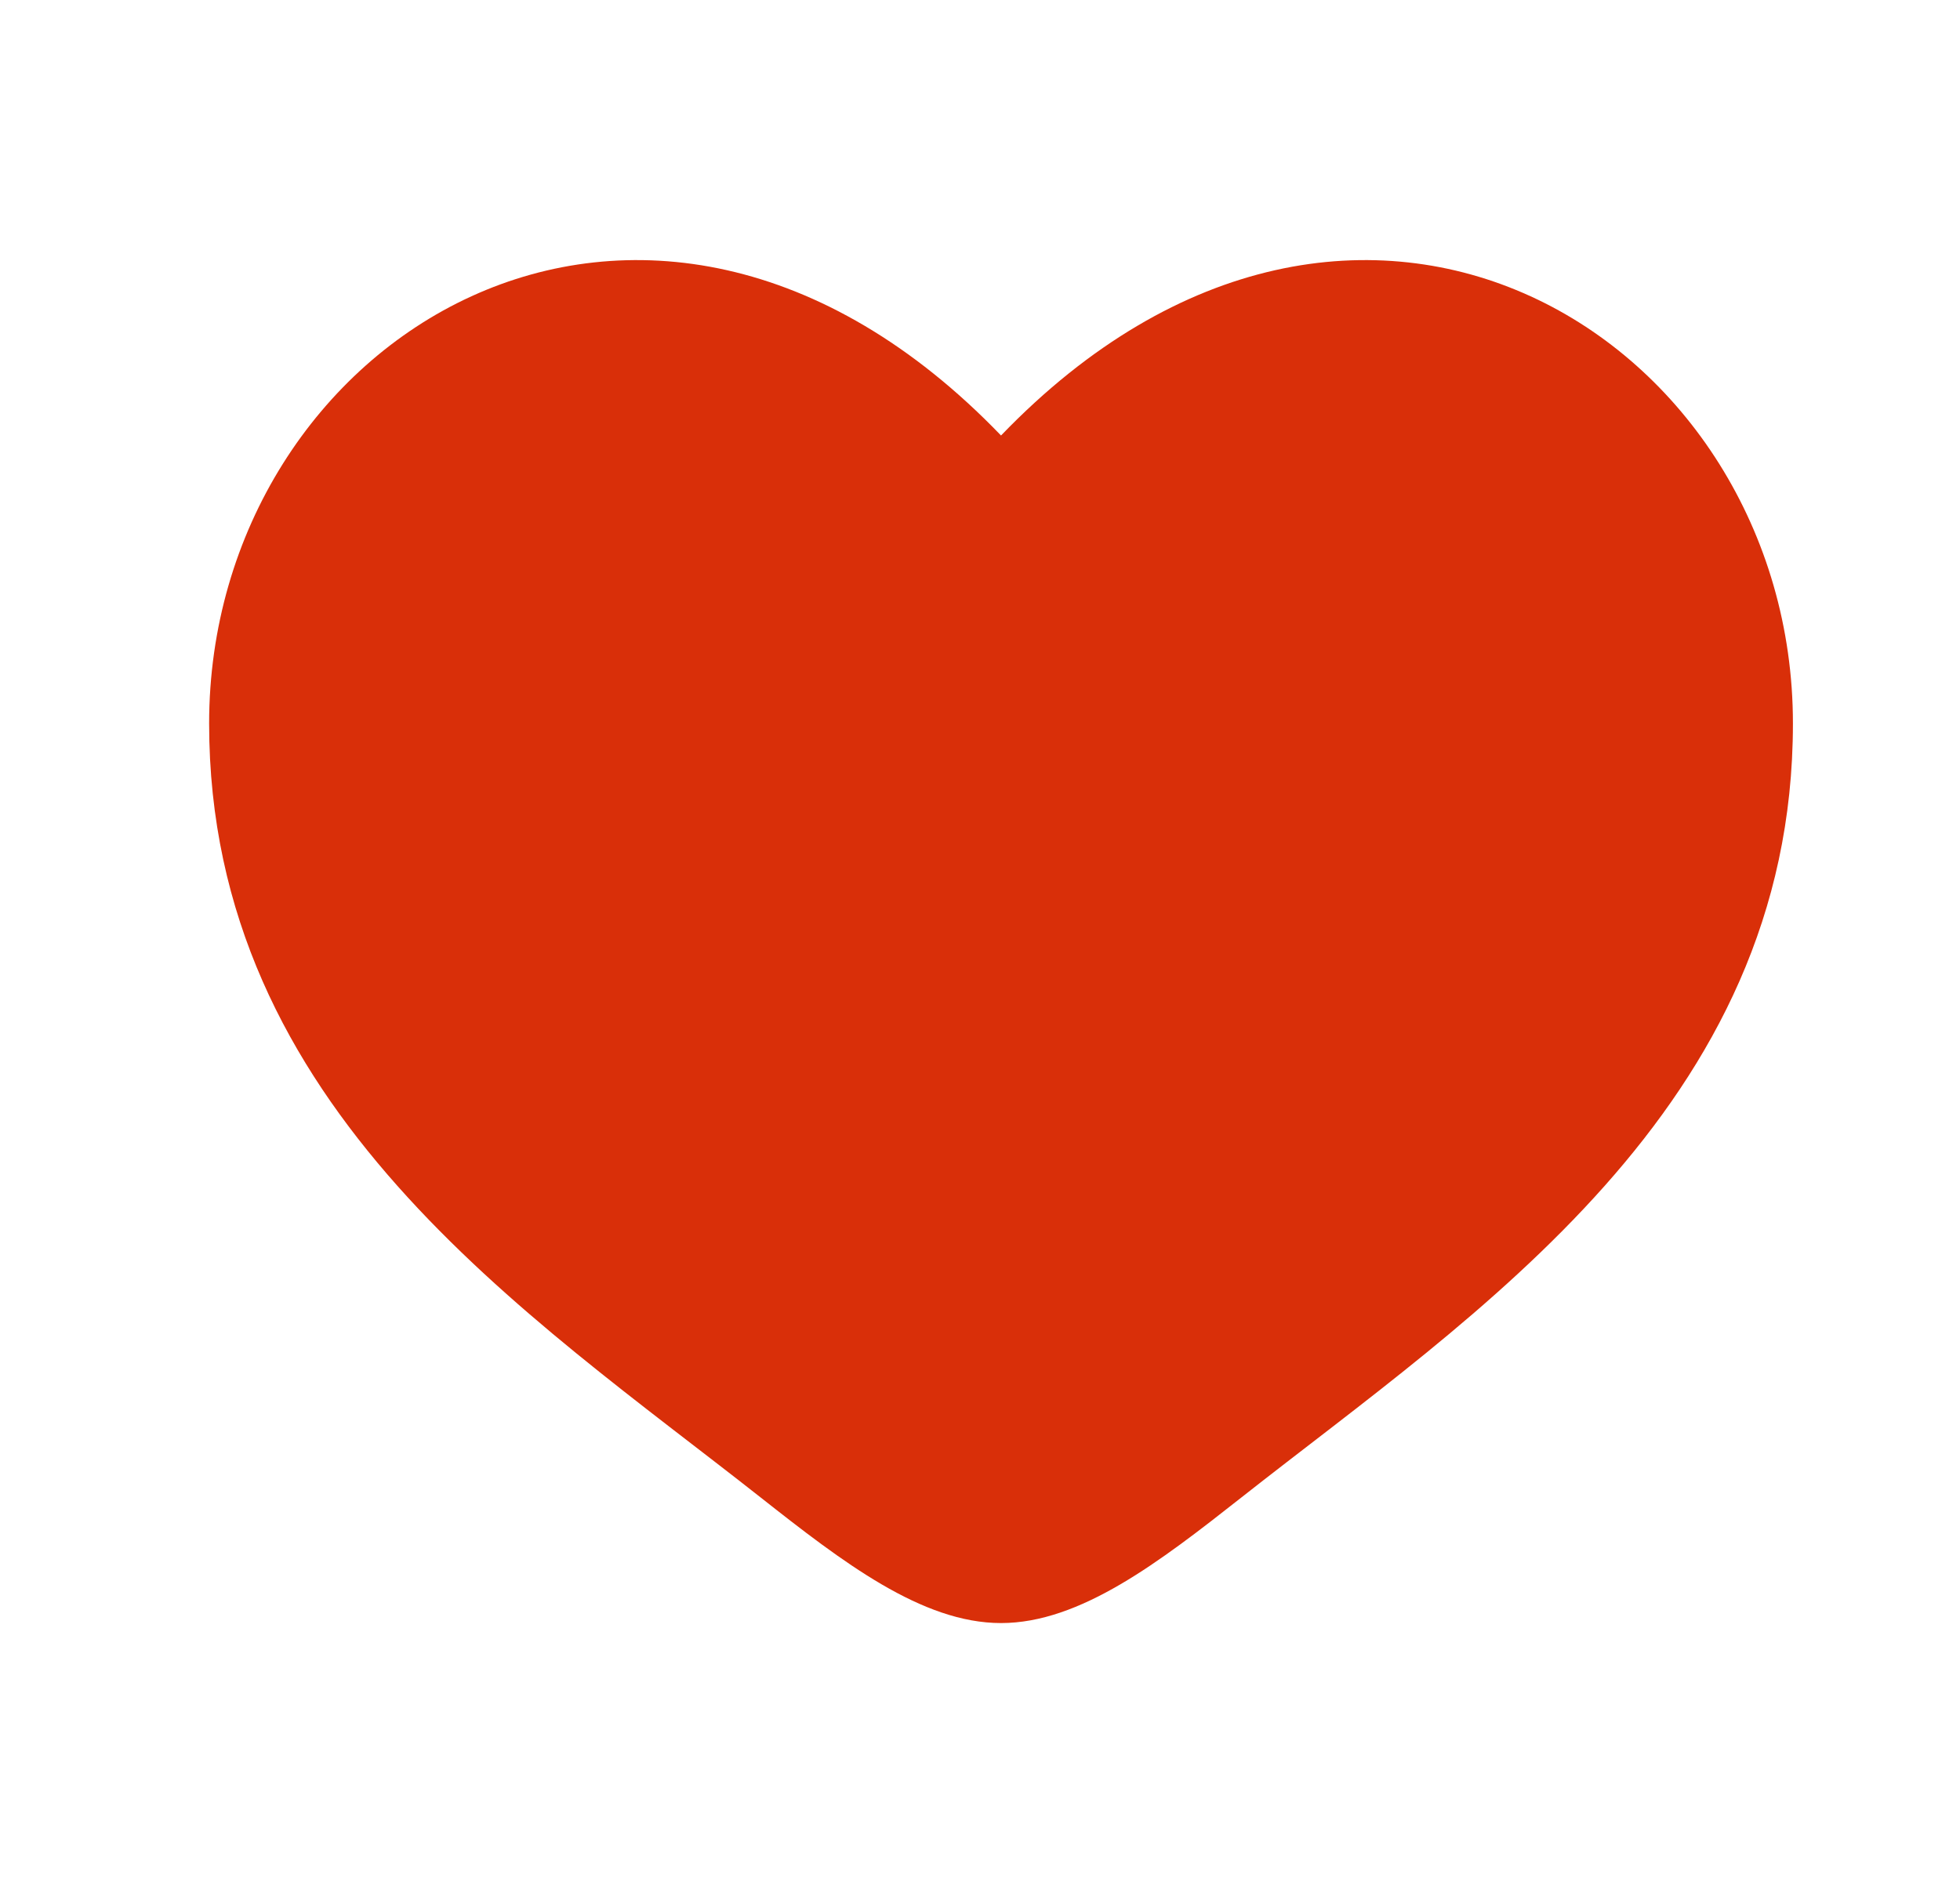
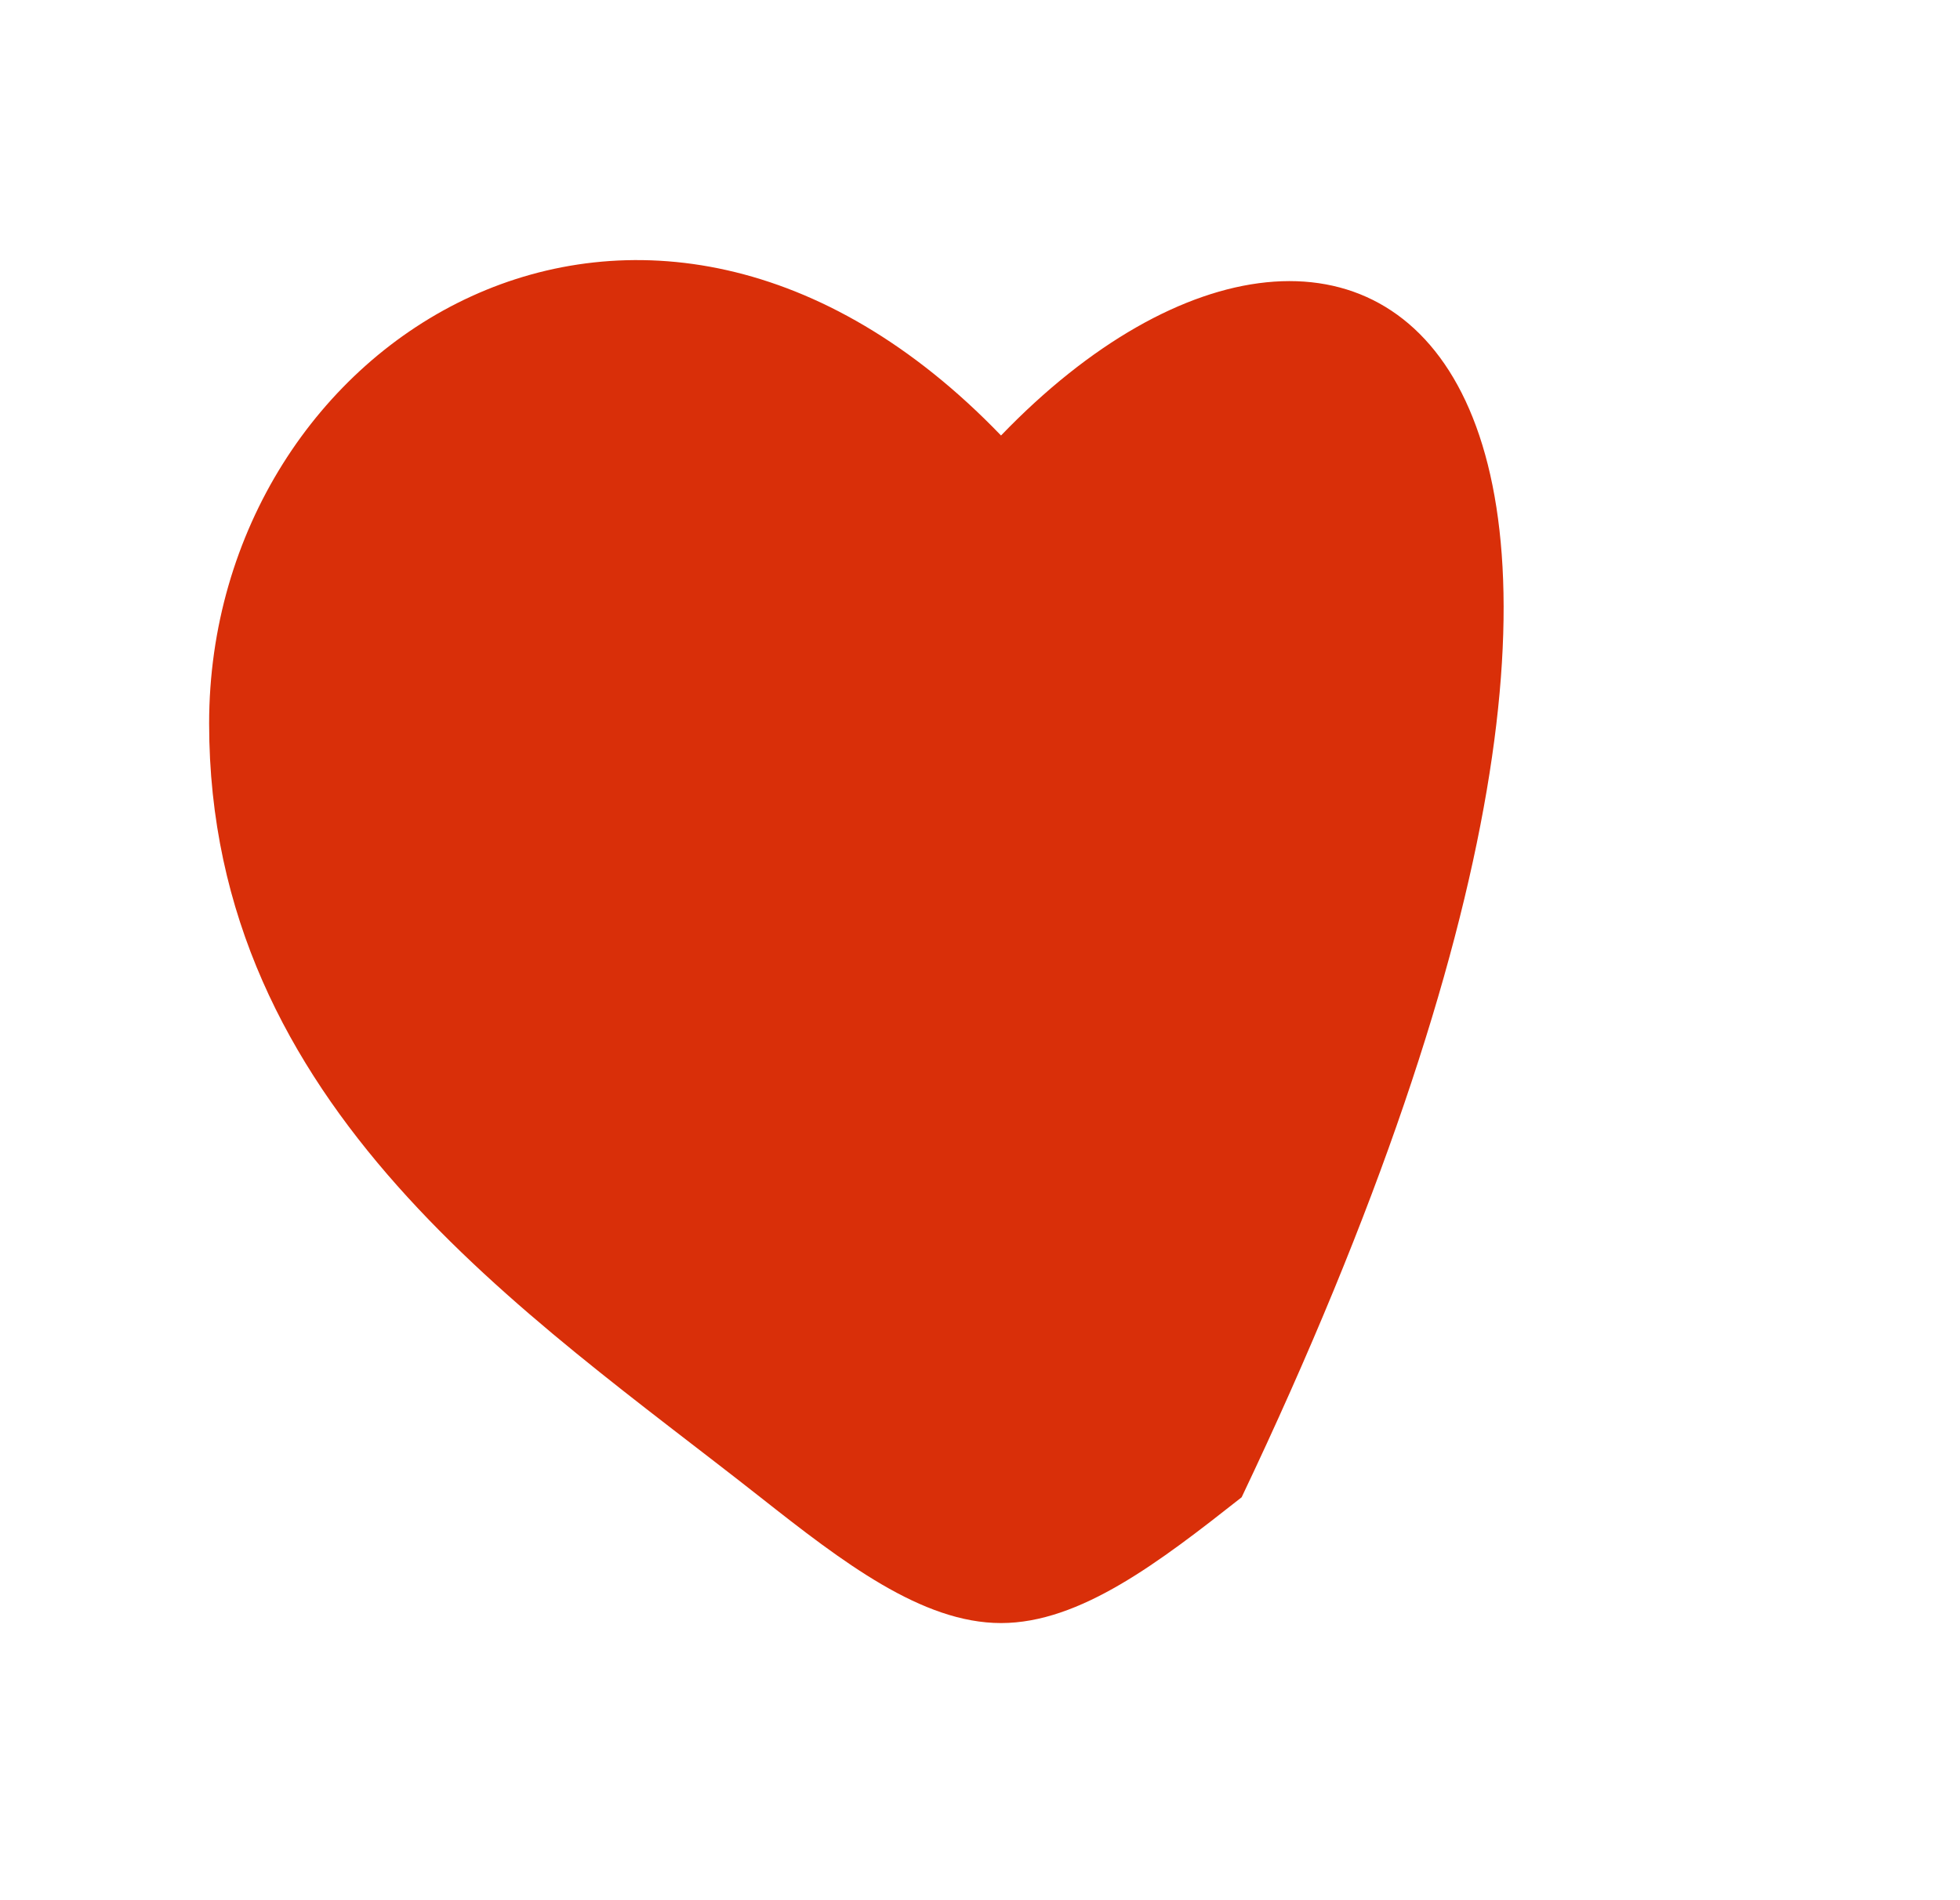
<svg xmlns="http://www.w3.org/2000/svg" width="33" height="32" viewBox="0 0 33 32" fill="none">
-   <path d="M3.521 12.183C3.521 18.667 8.88 22.122 12.803 25.215C14.187 26.306 15.521 27.333 16.854 27.333C18.187 27.333 19.52 26.306 20.905 25.215C24.828 22.122 30.187 18.667 30.187 12.183C30.187 5.699 22.854 1.101 16.854 7.334C10.854 1.101 3.521 5.699 3.521 12.183Z" fill="#D92F09" />
+   <path d="M3.521 12.183C3.521 18.667 8.88 22.122 12.803 25.215C14.187 26.306 15.521 27.333 16.854 27.333C18.187 27.333 19.52 26.306 20.905 25.215C30.187 5.699 22.854 1.101 16.854 7.334C10.854 1.101 3.521 5.699 3.521 12.183Z" fill="#D92F09" />
</svg>